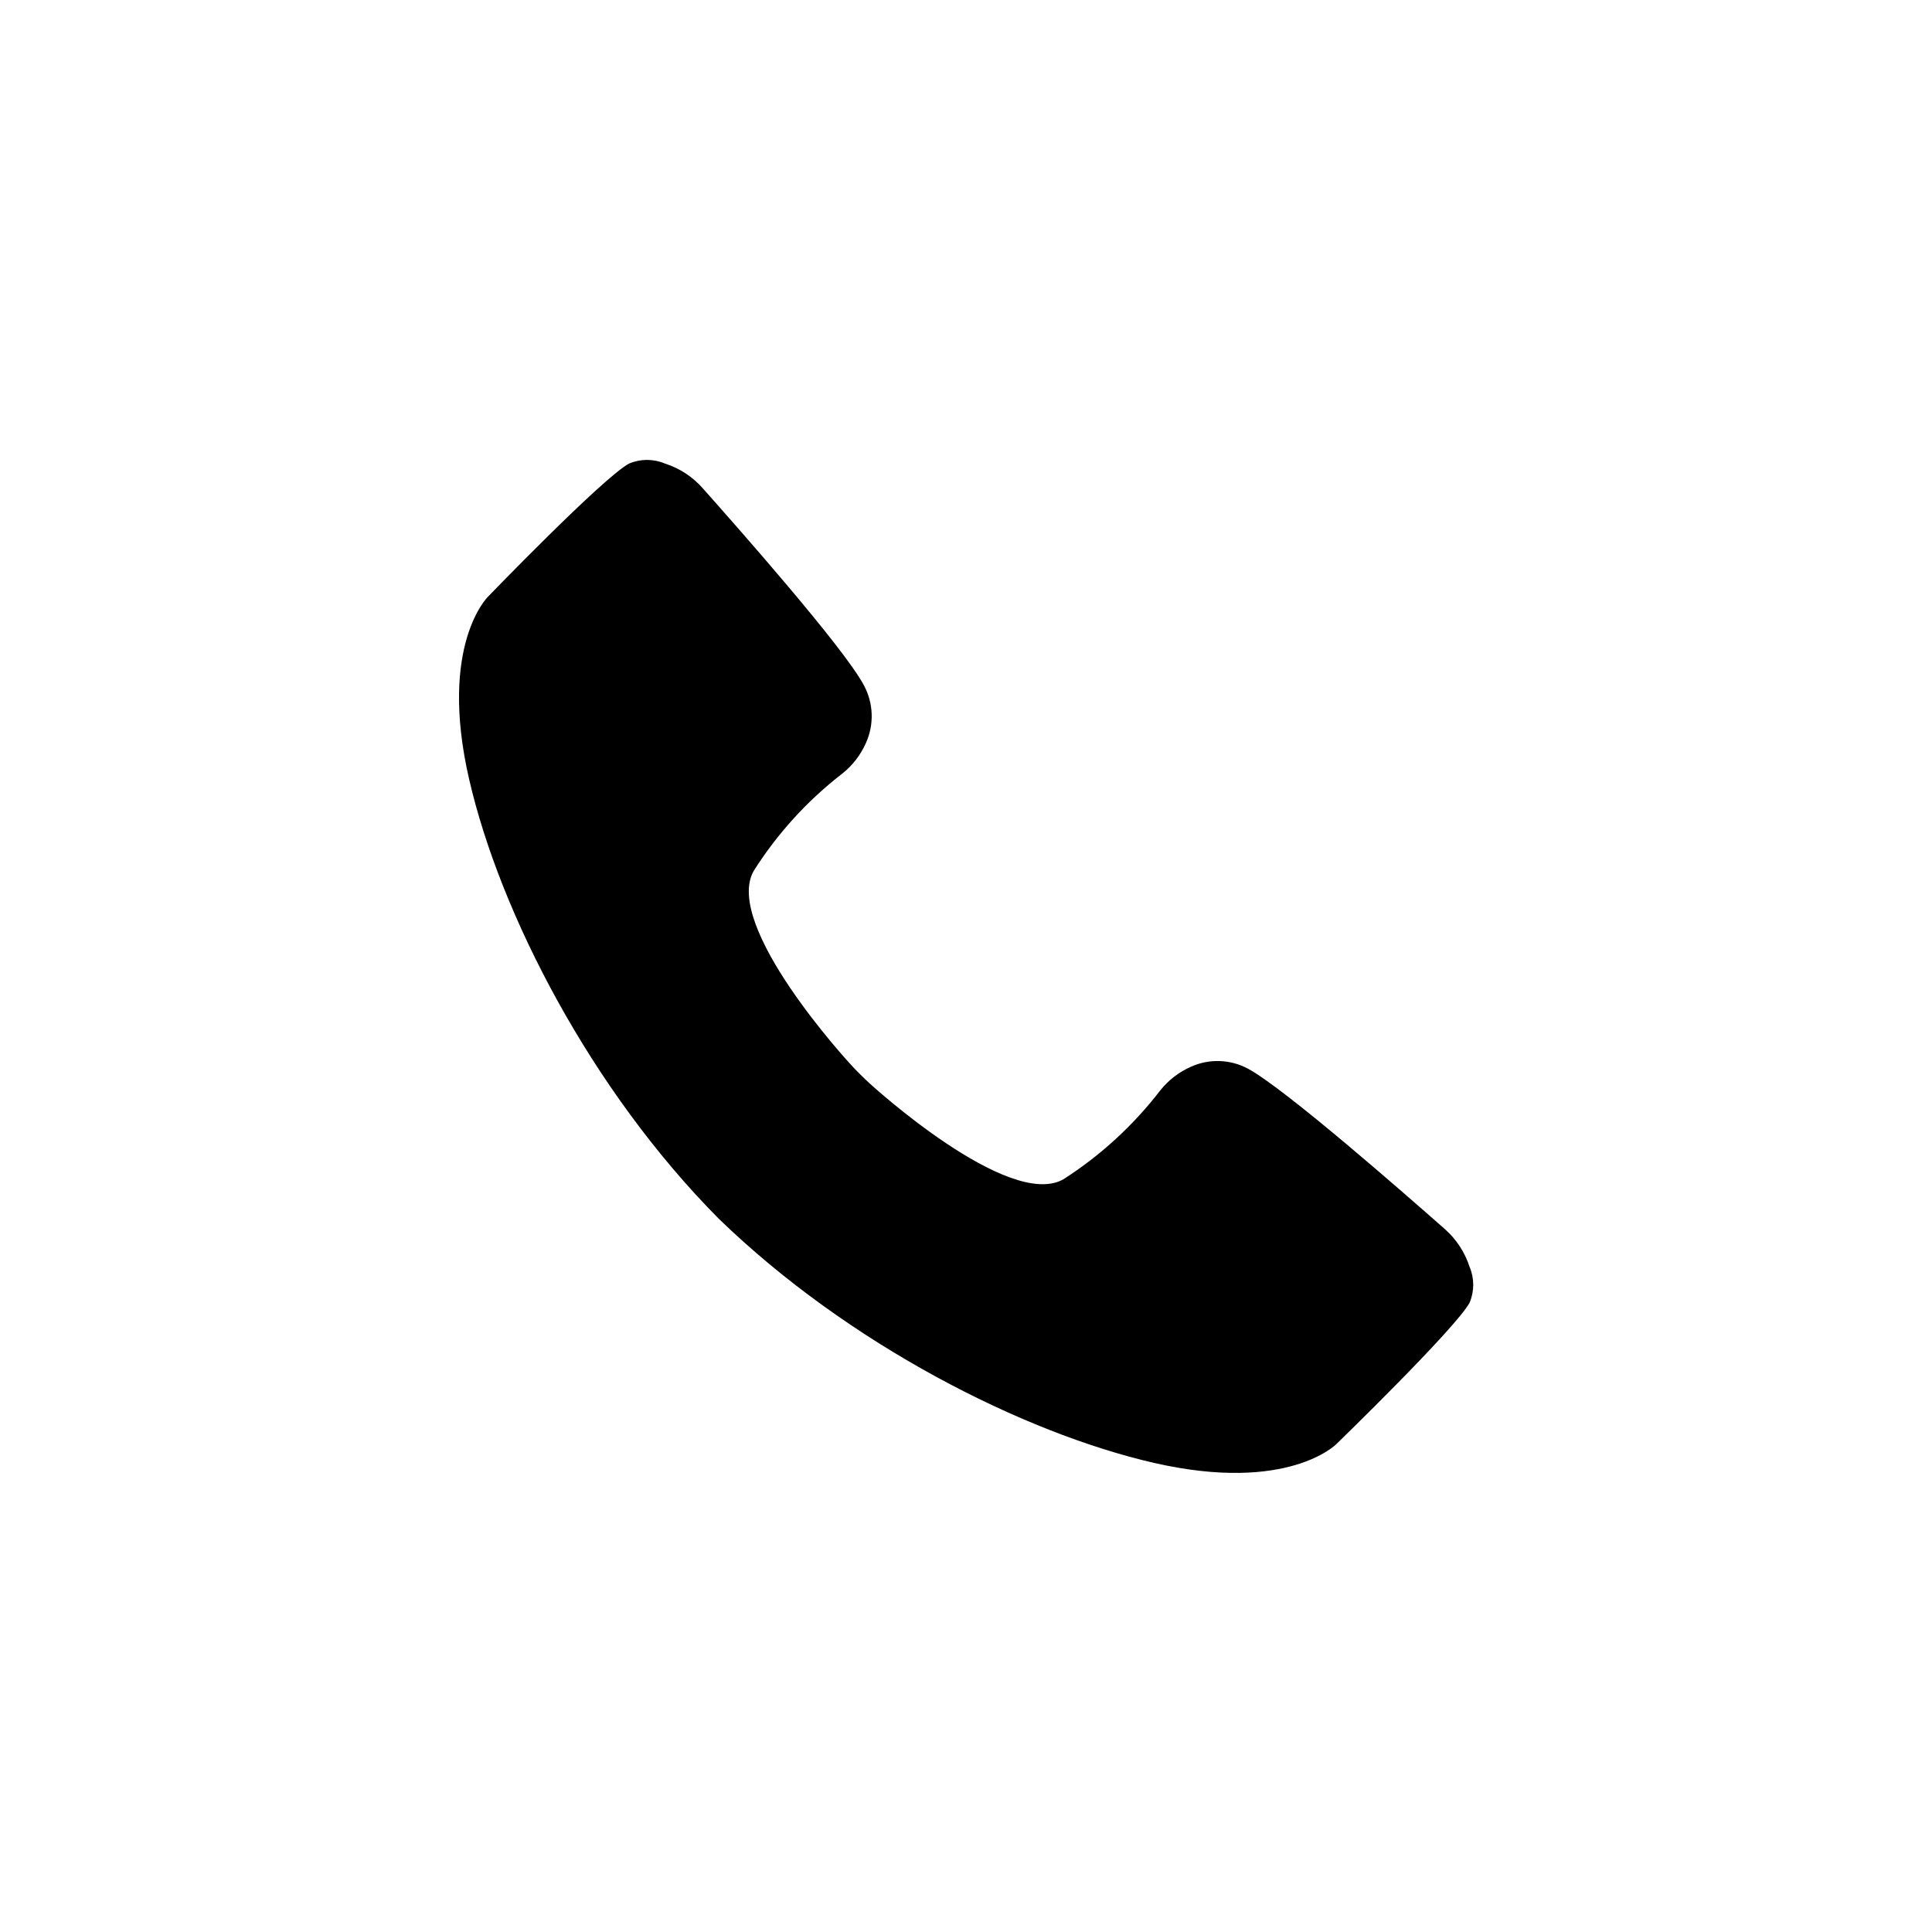
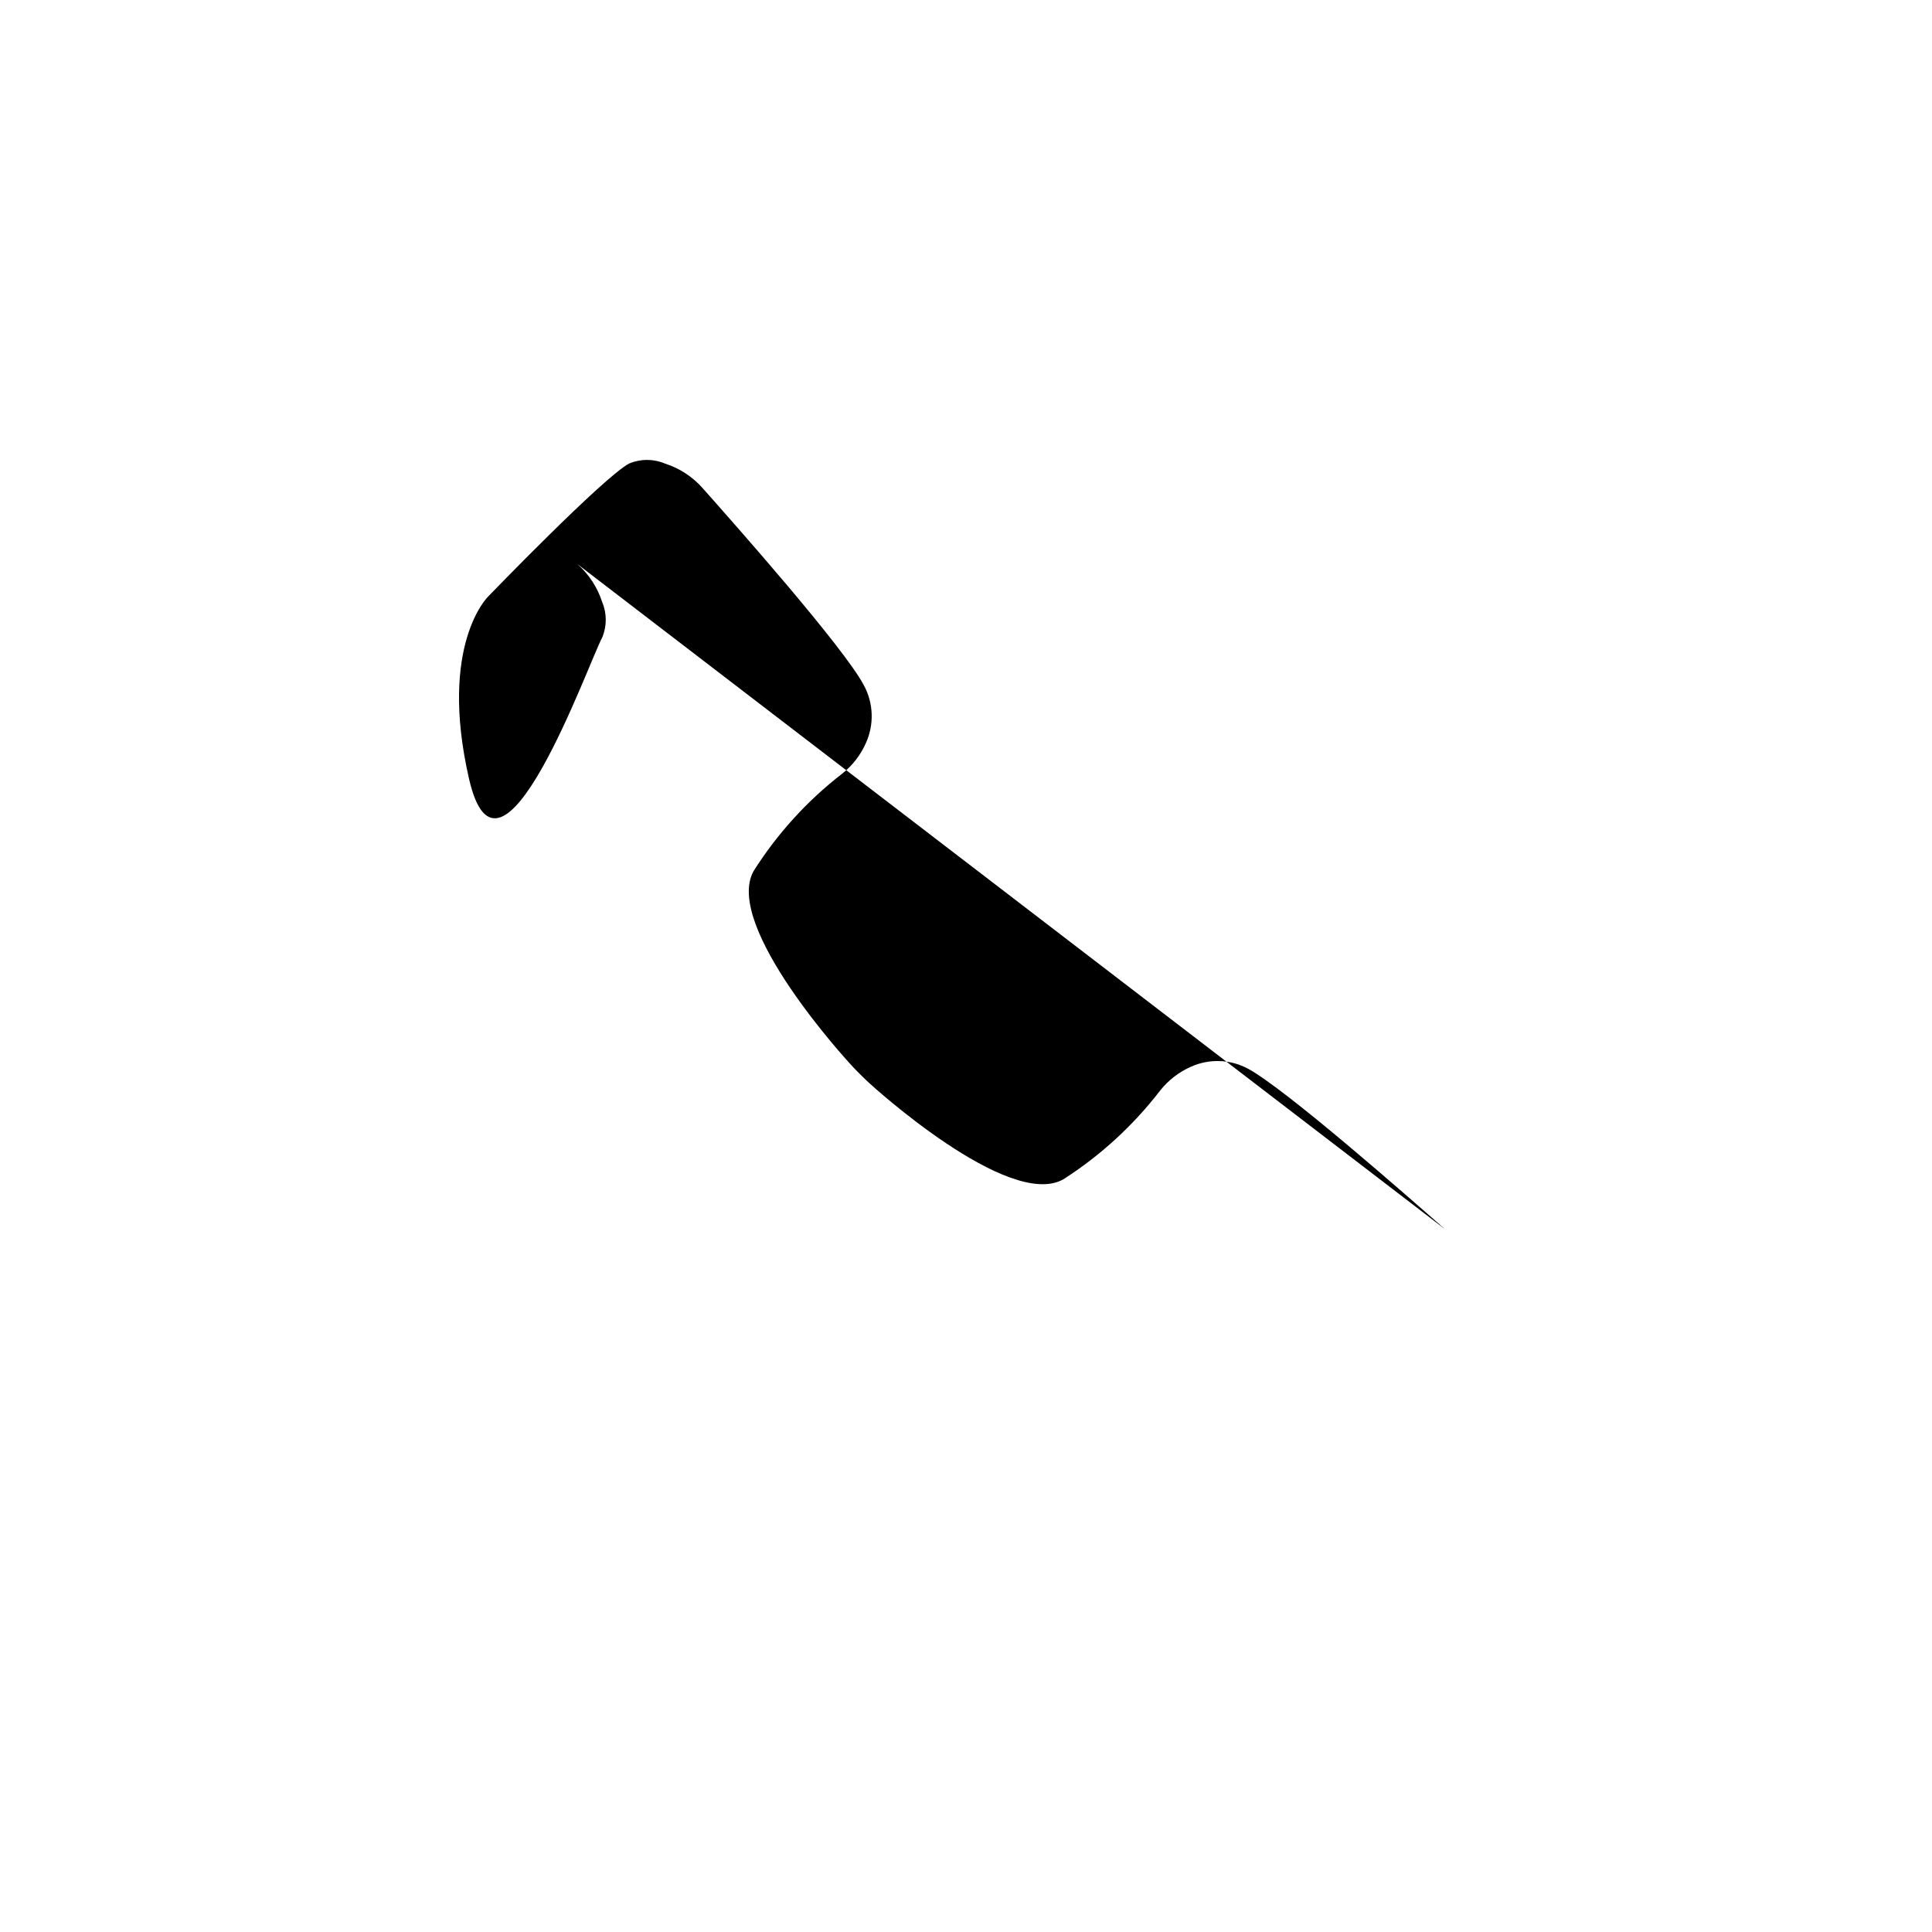
<svg xmlns="http://www.w3.org/2000/svg" fill="#000000" width="800px" height="800px" version="1.1" viewBox="144 144 512 512">
-   <path d="m526.91 469.73c-10.078-8.867-42.219-37.129-52.195-42.523h0.004c-4.688-2.508-10.273-2.695-15.117-0.504-3.168 1.398-5.949 3.543-8.109 6.25-7.137 9.285-15.832 17.262-25.695 23.578-14.559 8.211-51.086-25.191-51.086-25.191s-3.023-2.719-5.492-5.492c0 0-33.703-36.477-25.492-51.035 6.266-9.898 14.211-18.629 23.477-25.797 2.707-2.141 4.848-4.906 6.25-8.059 2.254-4.941 2.047-10.652-0.555-15.418-5.391-10.078-33.754-42.117-42.621-52.094h-0.004c-2.691-3.078-6.176-5.359-10.074-6.602-3.027-1.281-6.445-1.281-9.473 0-6.852 3.629-37.383 35.266-37.383 35.266s-13.199 12.746-5.039 48.316c8.164 35.57 32.297 82.426 66.203 116.58 34.258 33.203 80.609 56.73 115.37 64.691 35.57 8.113 48.316-5.039 48.316-5.039s31.59-30.633 35.266-37.434c1.281-3.027 1.281-6.445 0-9.473-1.246-3.867-3.508-7.328-6.551-10.023z" />
+   <path d="m526.91 469.73c-10.078-8.867-42.219-37.129-52.195-42.523h0.004c-4.688-2.508-10.273-2.695-15.117-0.504-3.168 1.398-5.949 3.543-8.109 6.25-7.137 9.285-15.832 17.262-25.695 23.578-14.559 8.211-51.086-25.191-51.086-25.191s-3.023-2.719-5.492-5.492c0 0-33.703-36.477-25.492-51.035 6.266-9.898 14.211-18.629 23.477-25.797 2.707-2.141 4.848-4.906 6.25-8.059 2.254-4.941 2.047-10.652-0.555-15.418-5.391-10.078-33.754-42.117-42.621-52.094h-0.004c-2.691-3.078-6.176-5.359-10.074-6.602-3.027-1.281-6.445-1.281-9.473 0-6.852 3.629-37.383 35.266-37.383 35.266s-13.199 12.746-5.039 48.316s31.59-30.633 35.266-37.434c1.281-3.027 1.281-6.445 0-9.473-1.246-3.867-3.508-7.328-6.551-10.023z" />
</svg>